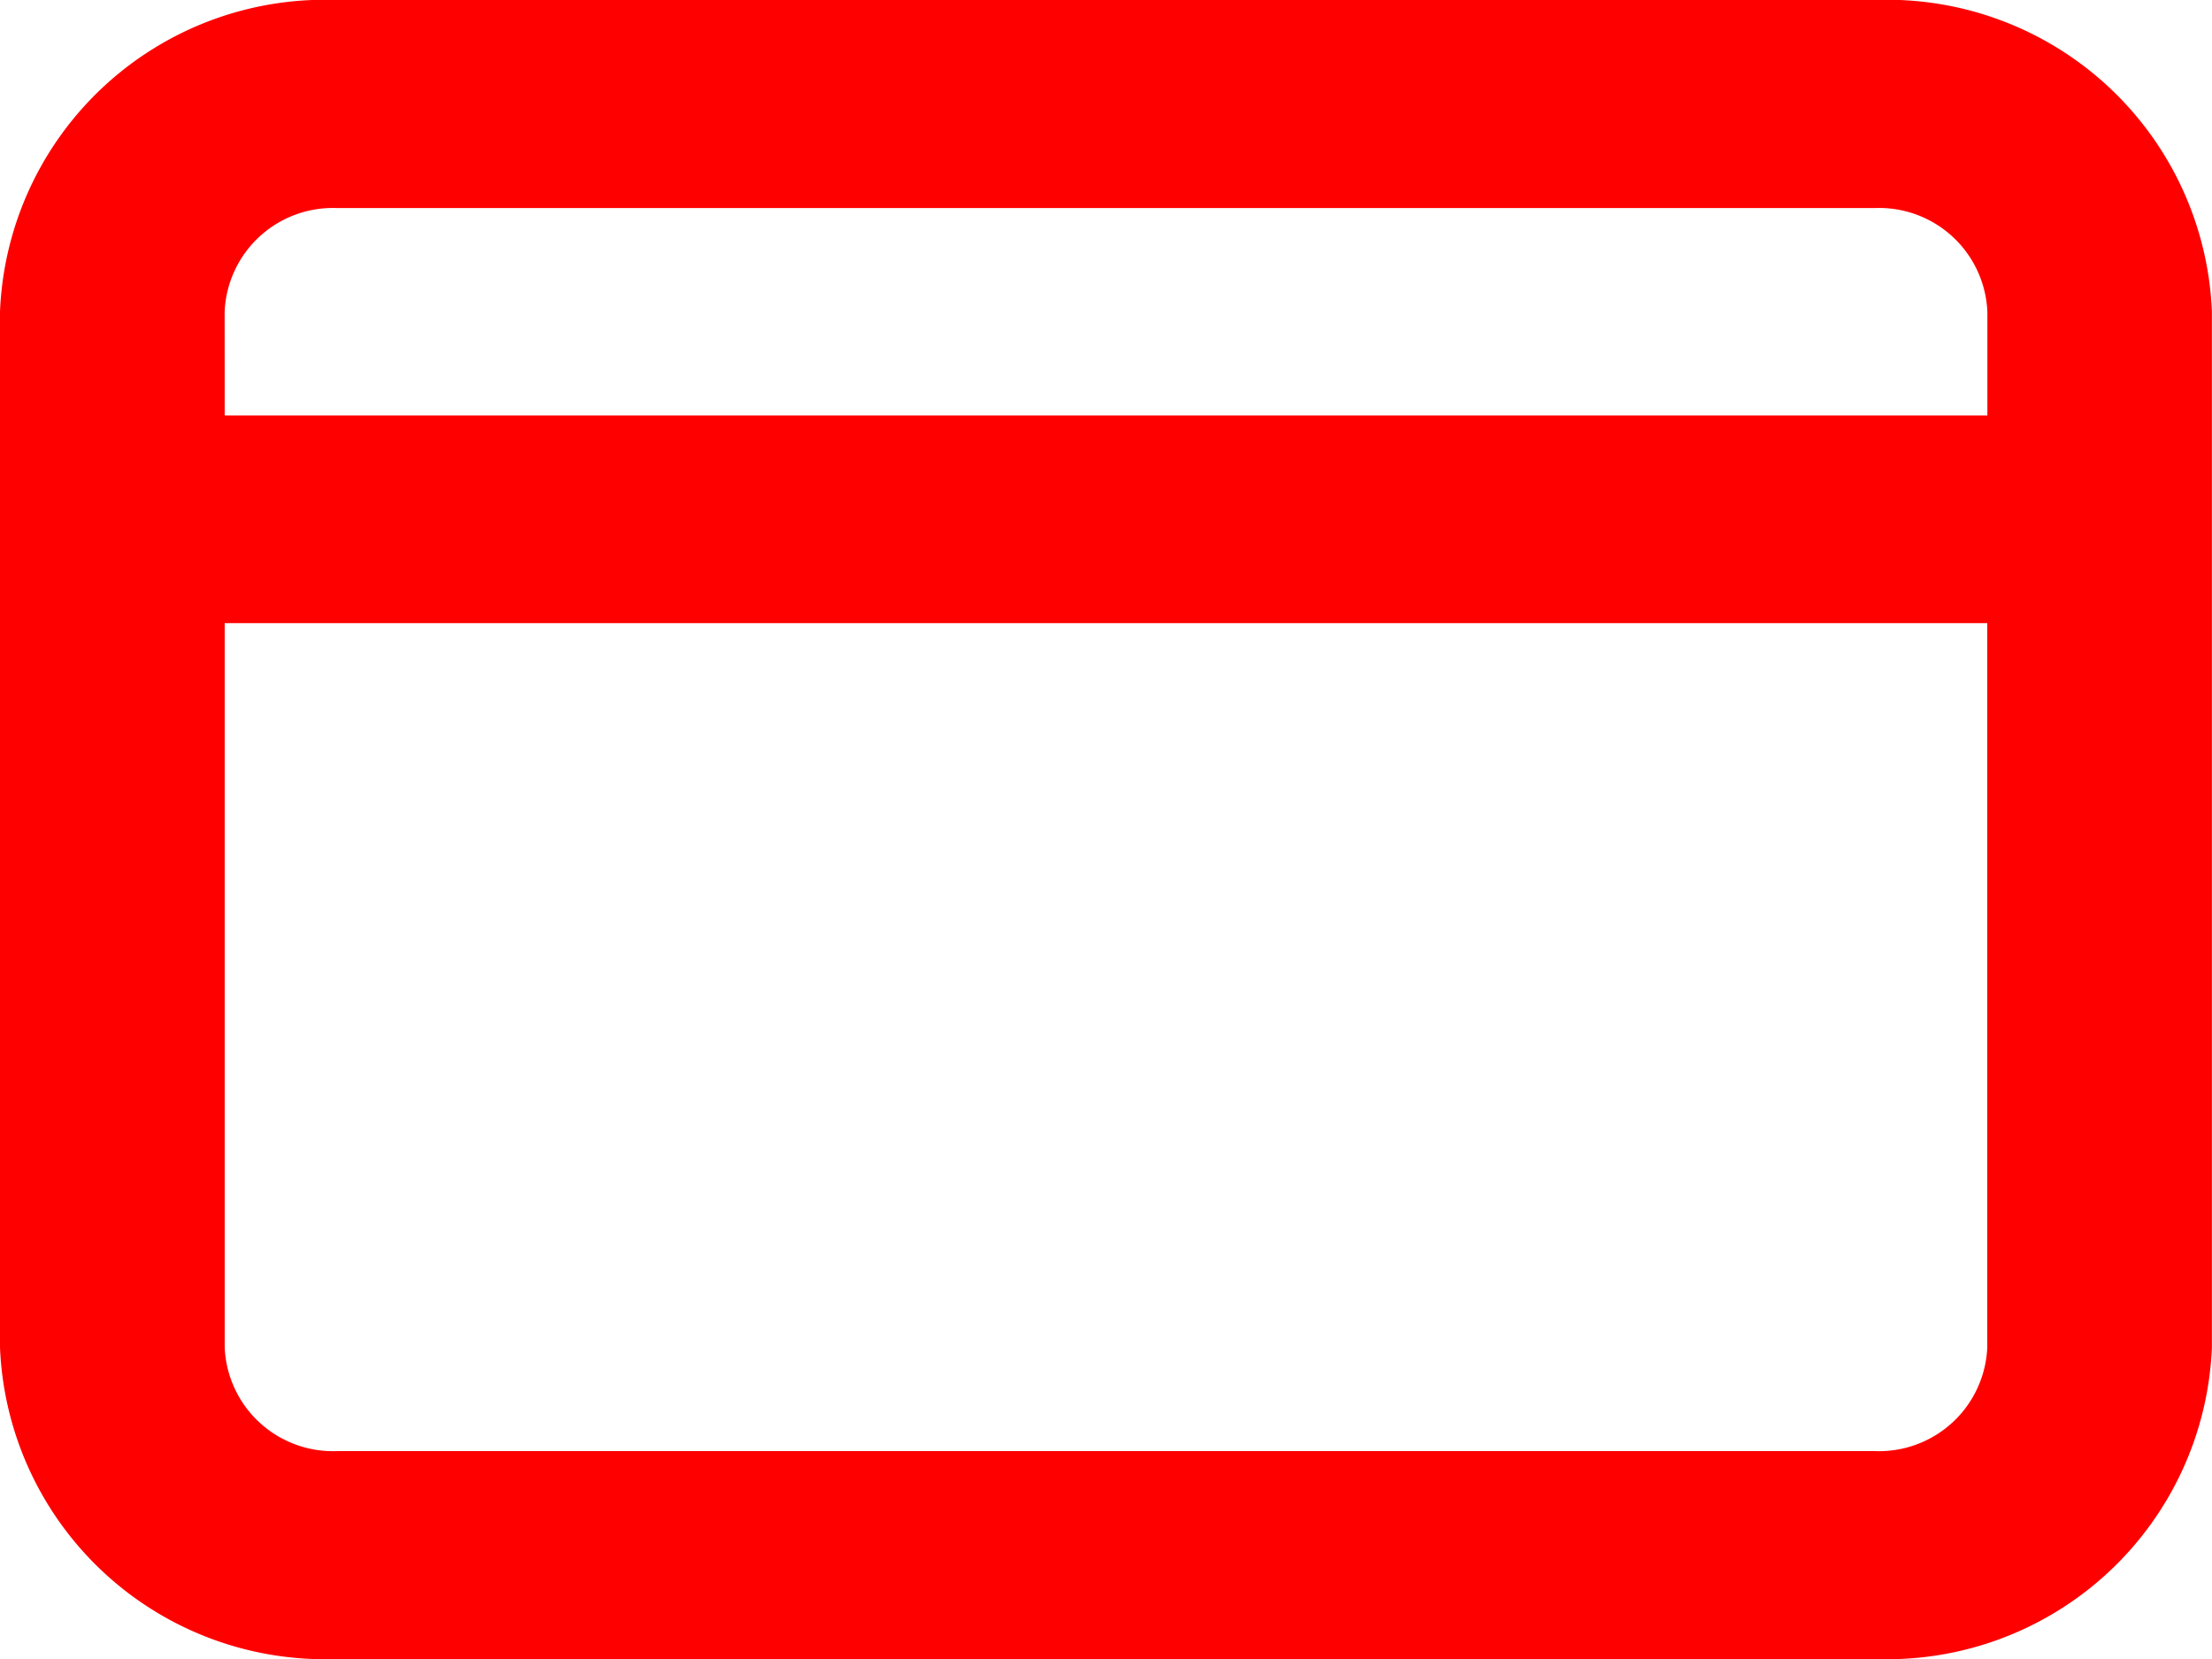
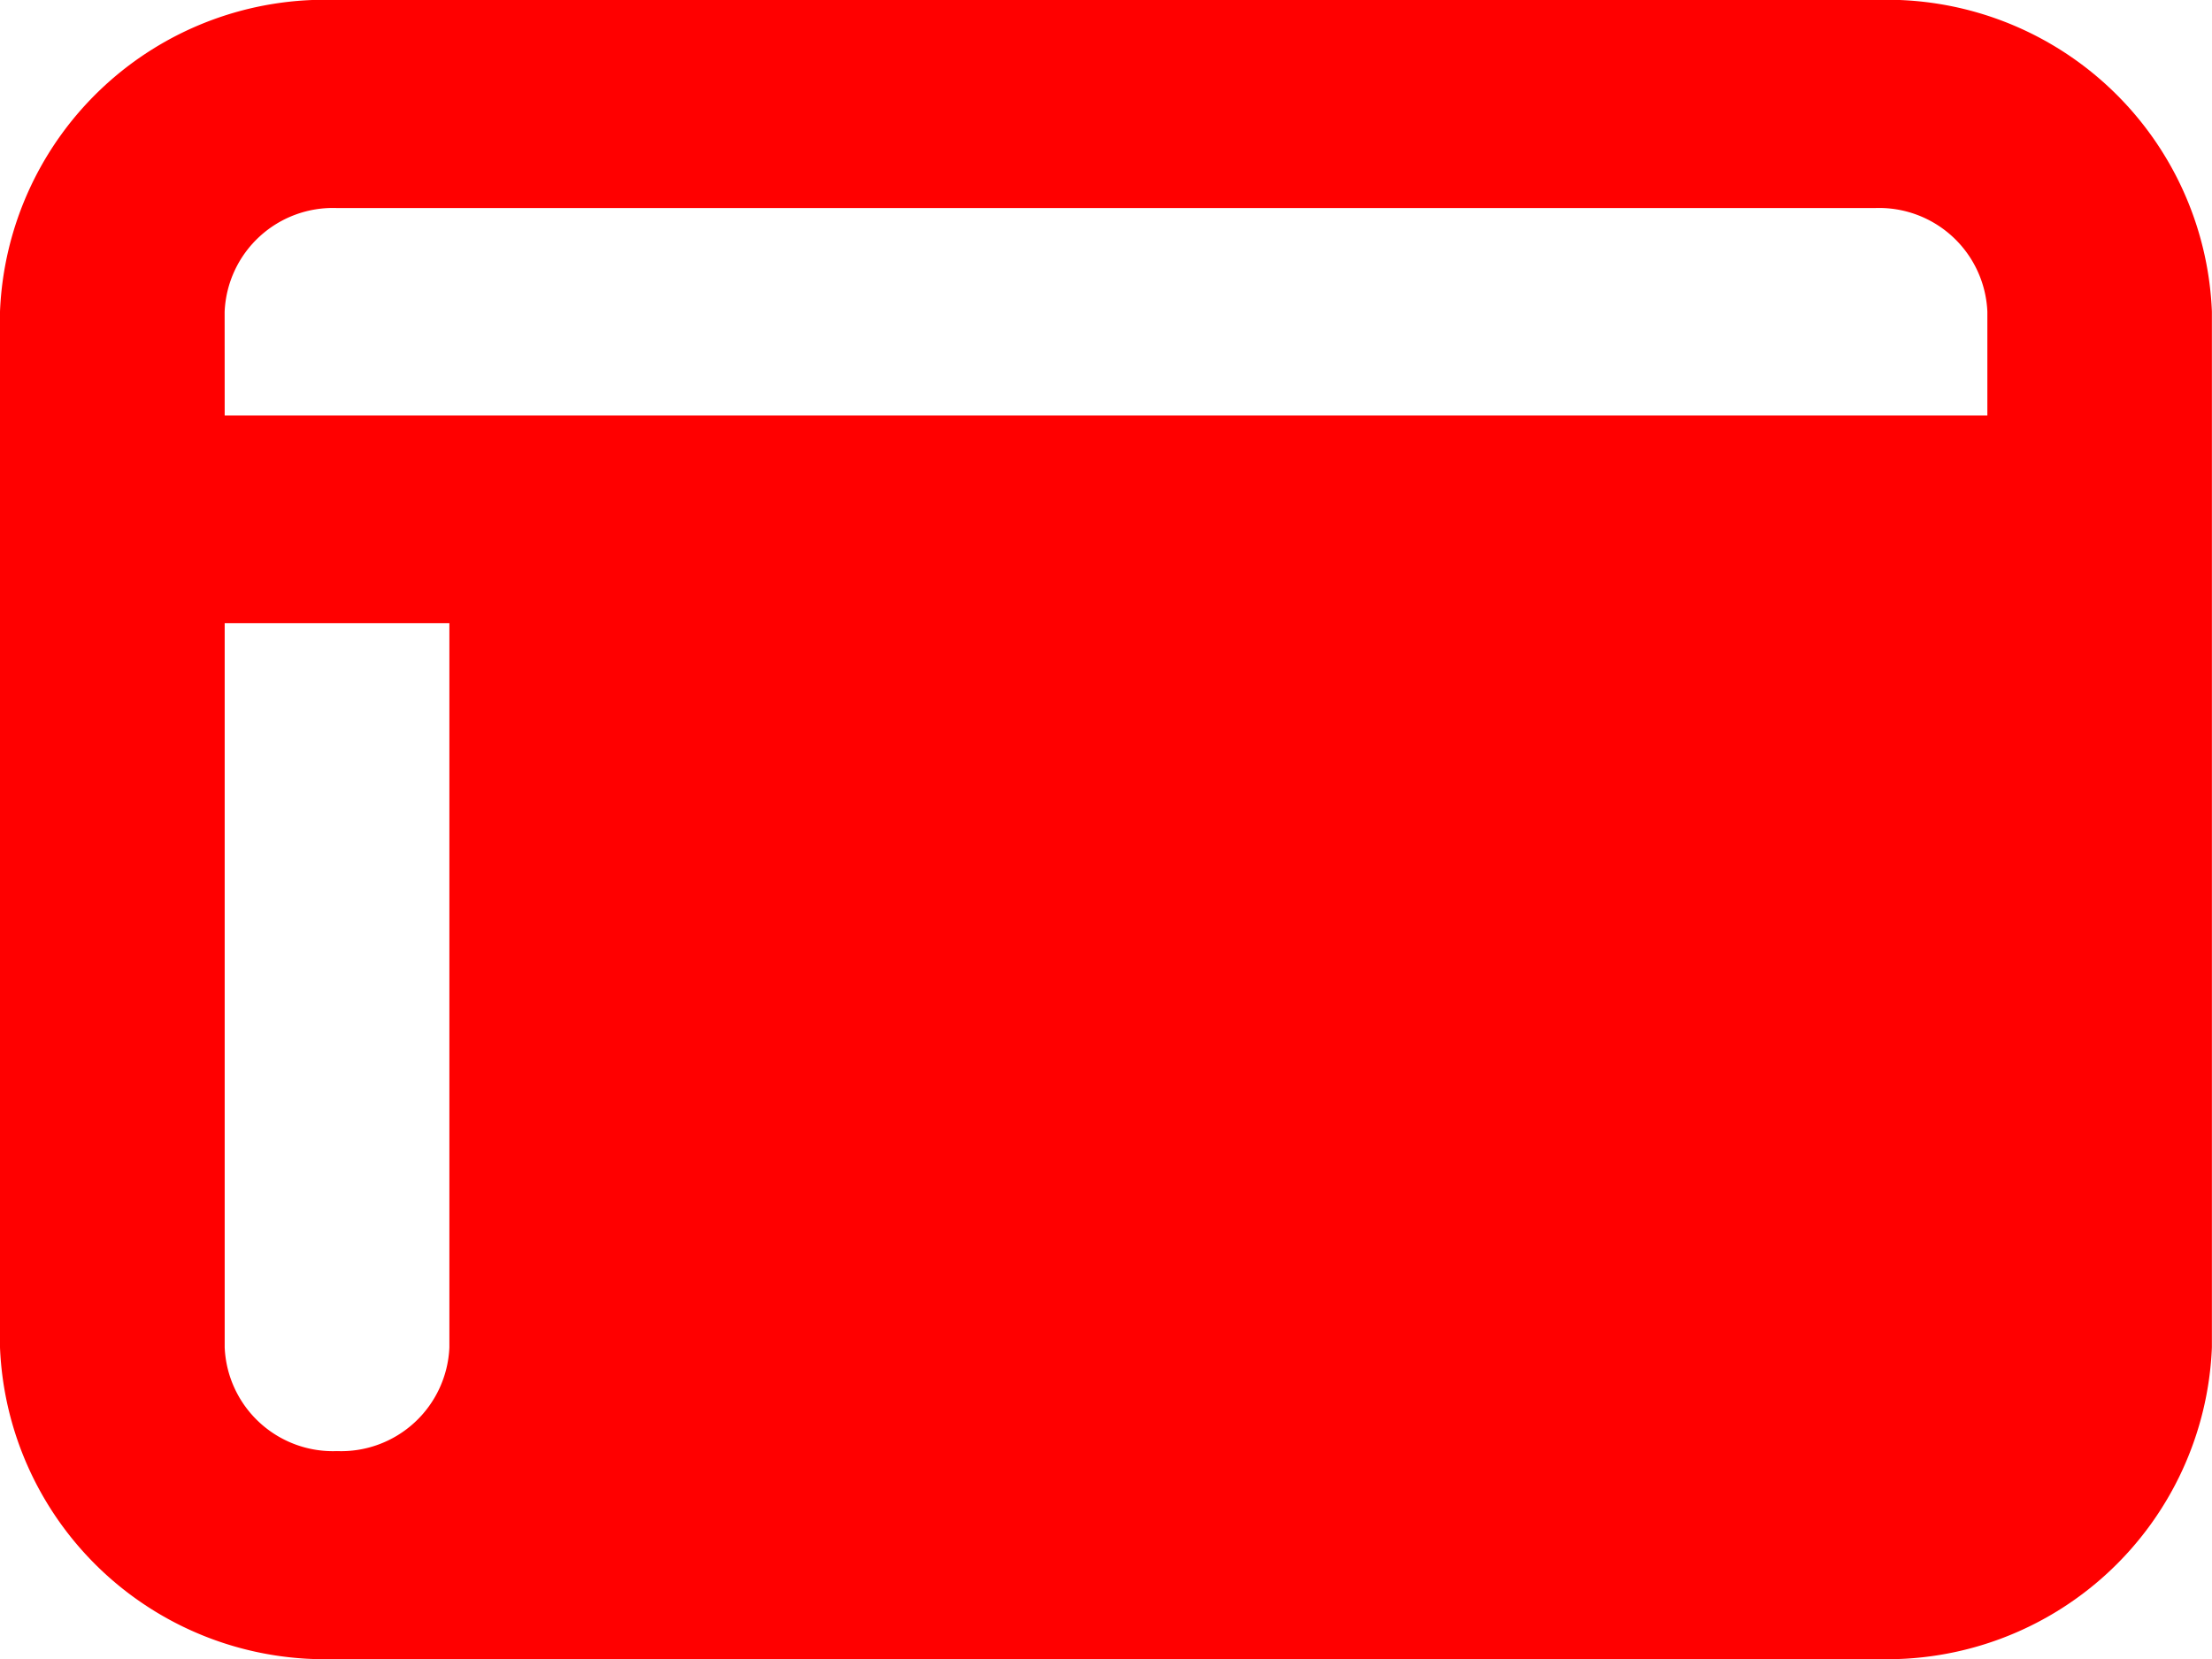
<svg xmlns="http://www.w3.org/2000/svg" width="42.667" height="32" viewBox="0 0 42.667 32">
-   <path id="ic20-credit-card" d="M38.165-2a6.27,6.27,0,0,1,6.5,6.01V23.99a6.27,6.27,0,0,1-6.5,6.01H8.5A6.27,6.27,0,0,1,2,23.99V4.01A6.27,6.27,0,0,1,8.5-2ZM6.334,10.02V23.99a2.09,2.09,0,0,0,2.167,2H38.165a2.09,2.09,0,0,0,2.167-2V10.02Zm0-4.007h34v-2a2.09,2.09,0,0,0-2.167-2H8.5a2.09,2.09,0,0,0-2.167,2Z" transform="translate(-2 2)" fill="red" fill-rule="evenodd" />
+   <path id="ic20-credit-card" d="M38.165-2a6.27,6.27,0,0,1,6.5,6.01V23.99a6.27,6.27,0,0,1-6.5,6.01H8.5A6.27,6.27,0,0,1,2,23.99V4.01A6.27,6.27,0,0,1,8.5-2ZM6.334,10.02V23.99a2.09,2.09,0,0,0,2.167,2a2.09,2.09,0,0,0,2.167-2V10.02Zm0-4.007h34v-2a2.09,2.09,0,0,0-2.167-2H8.5a2.09,2.09,0,0,0-2.167,2Z" transform="translate(-2 2)" fill="red" fill-rule="evenodd" />
</svg>